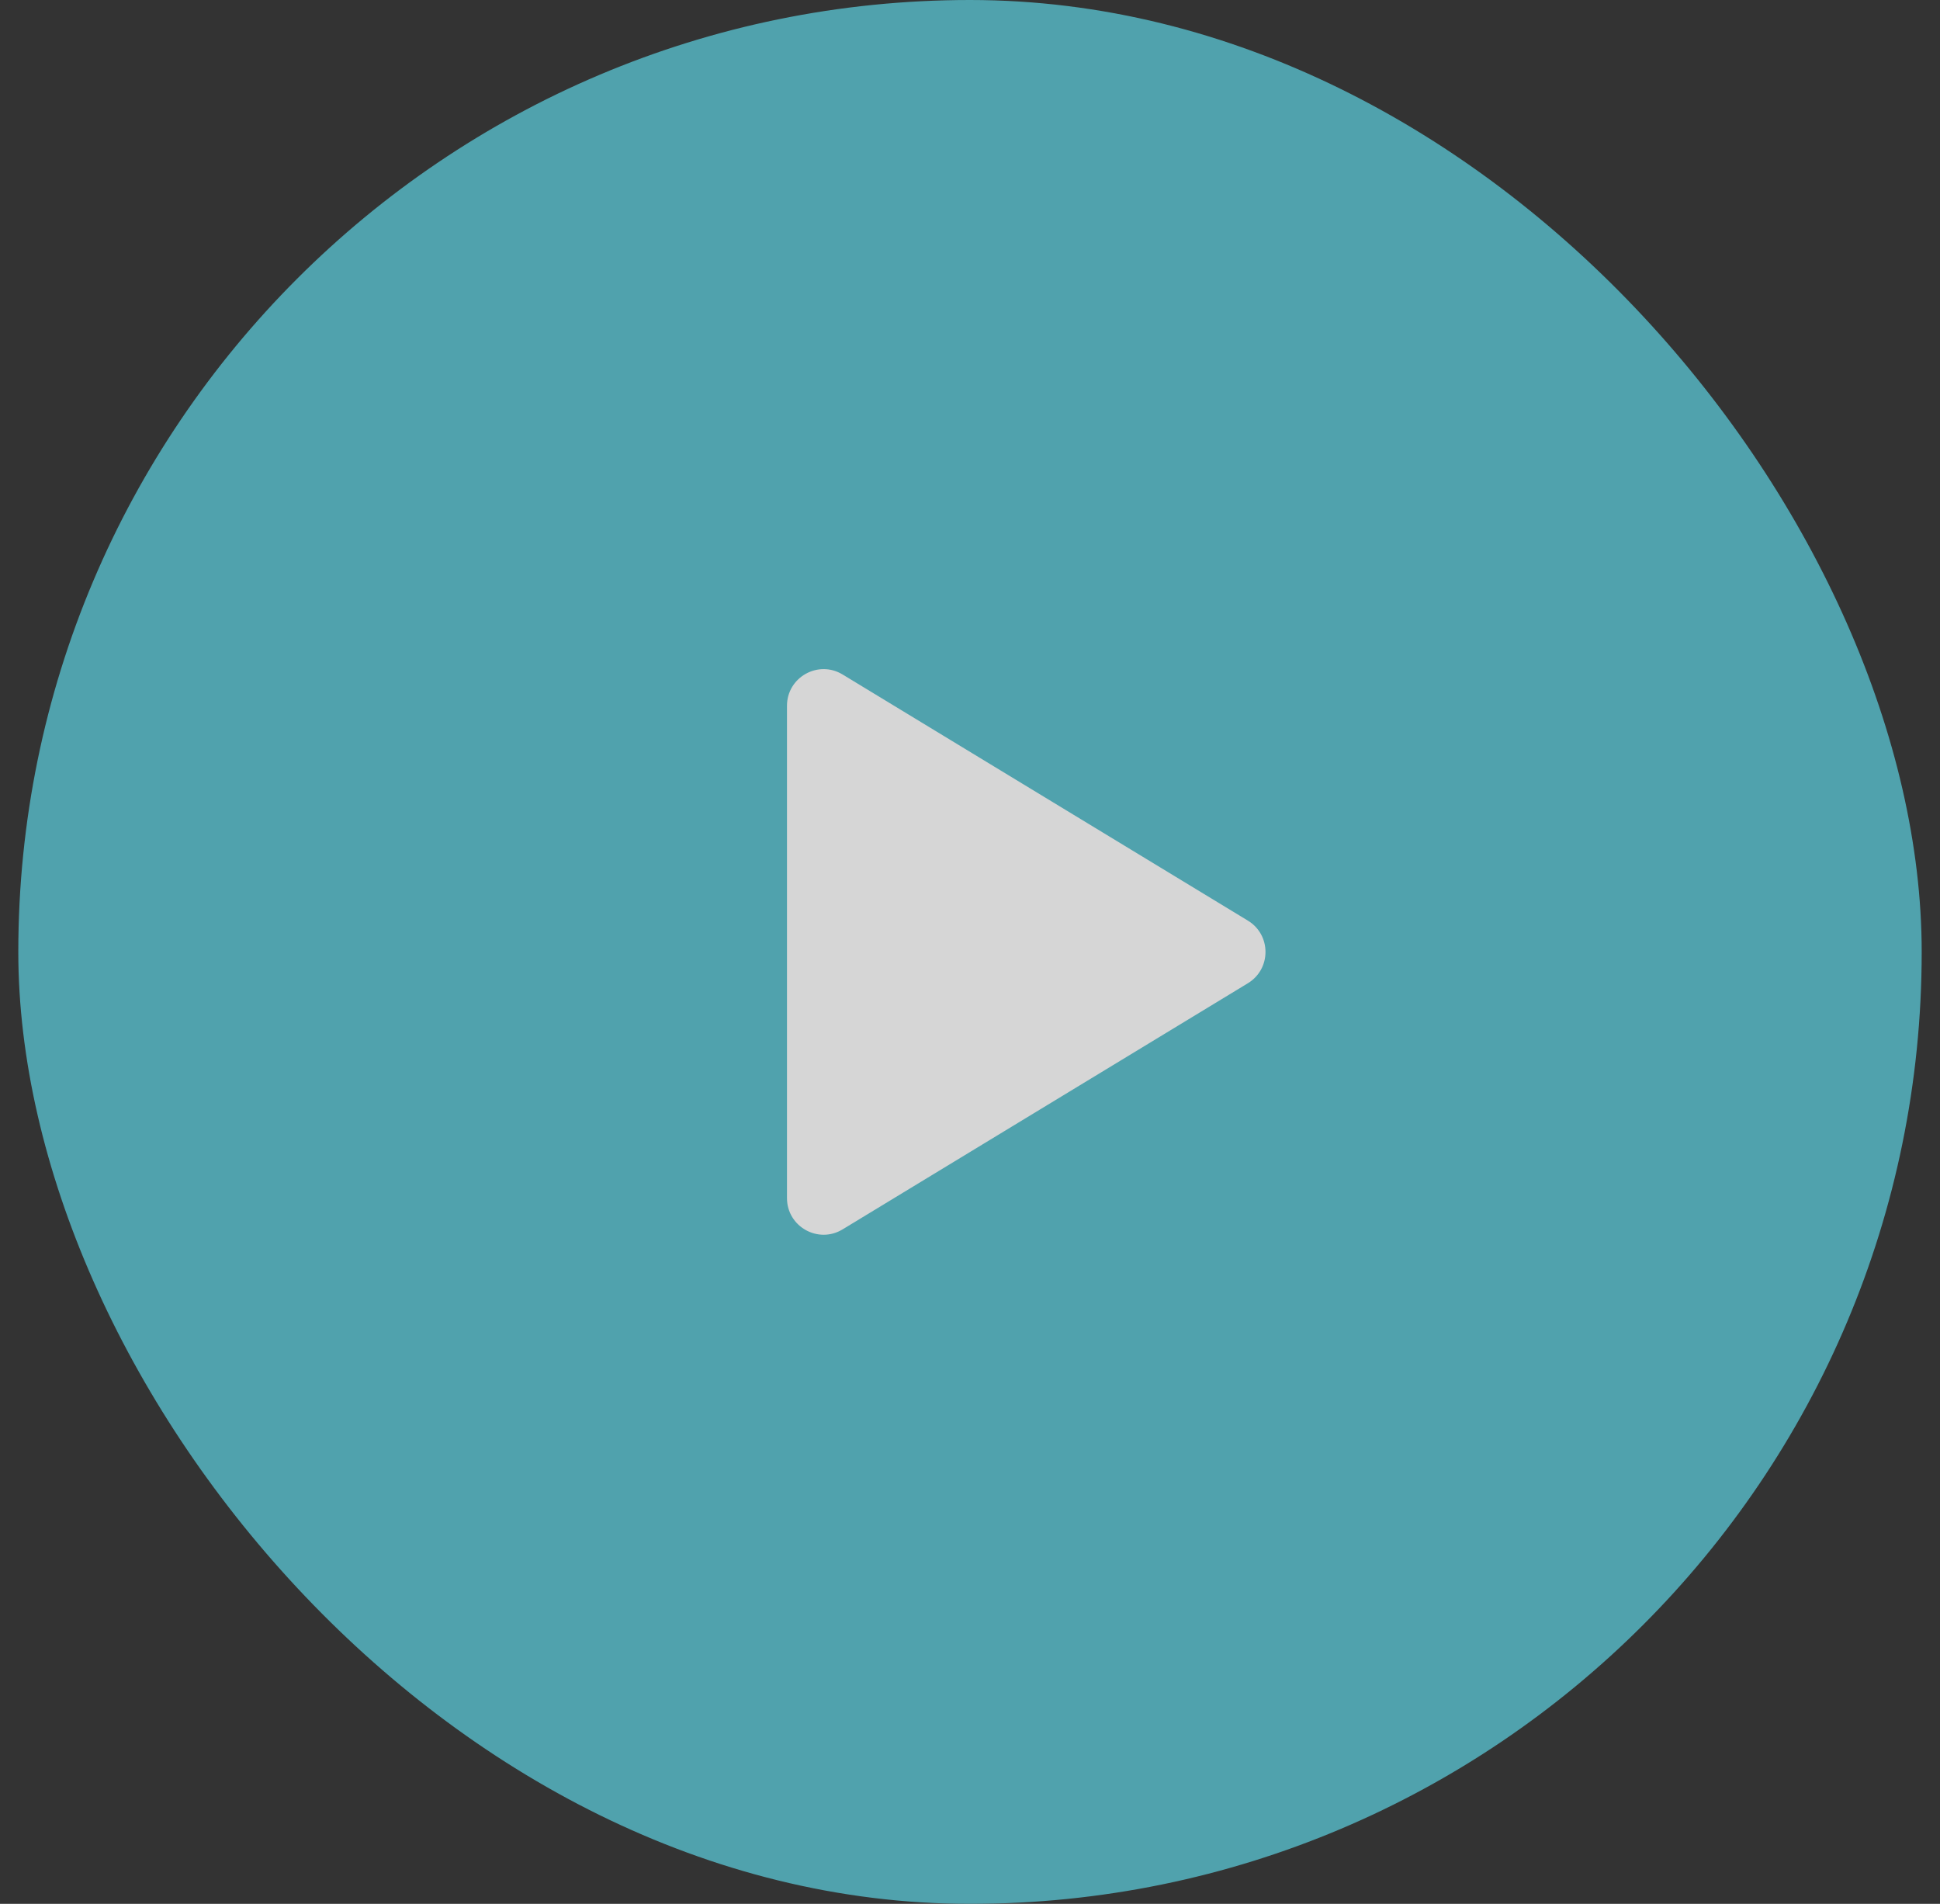
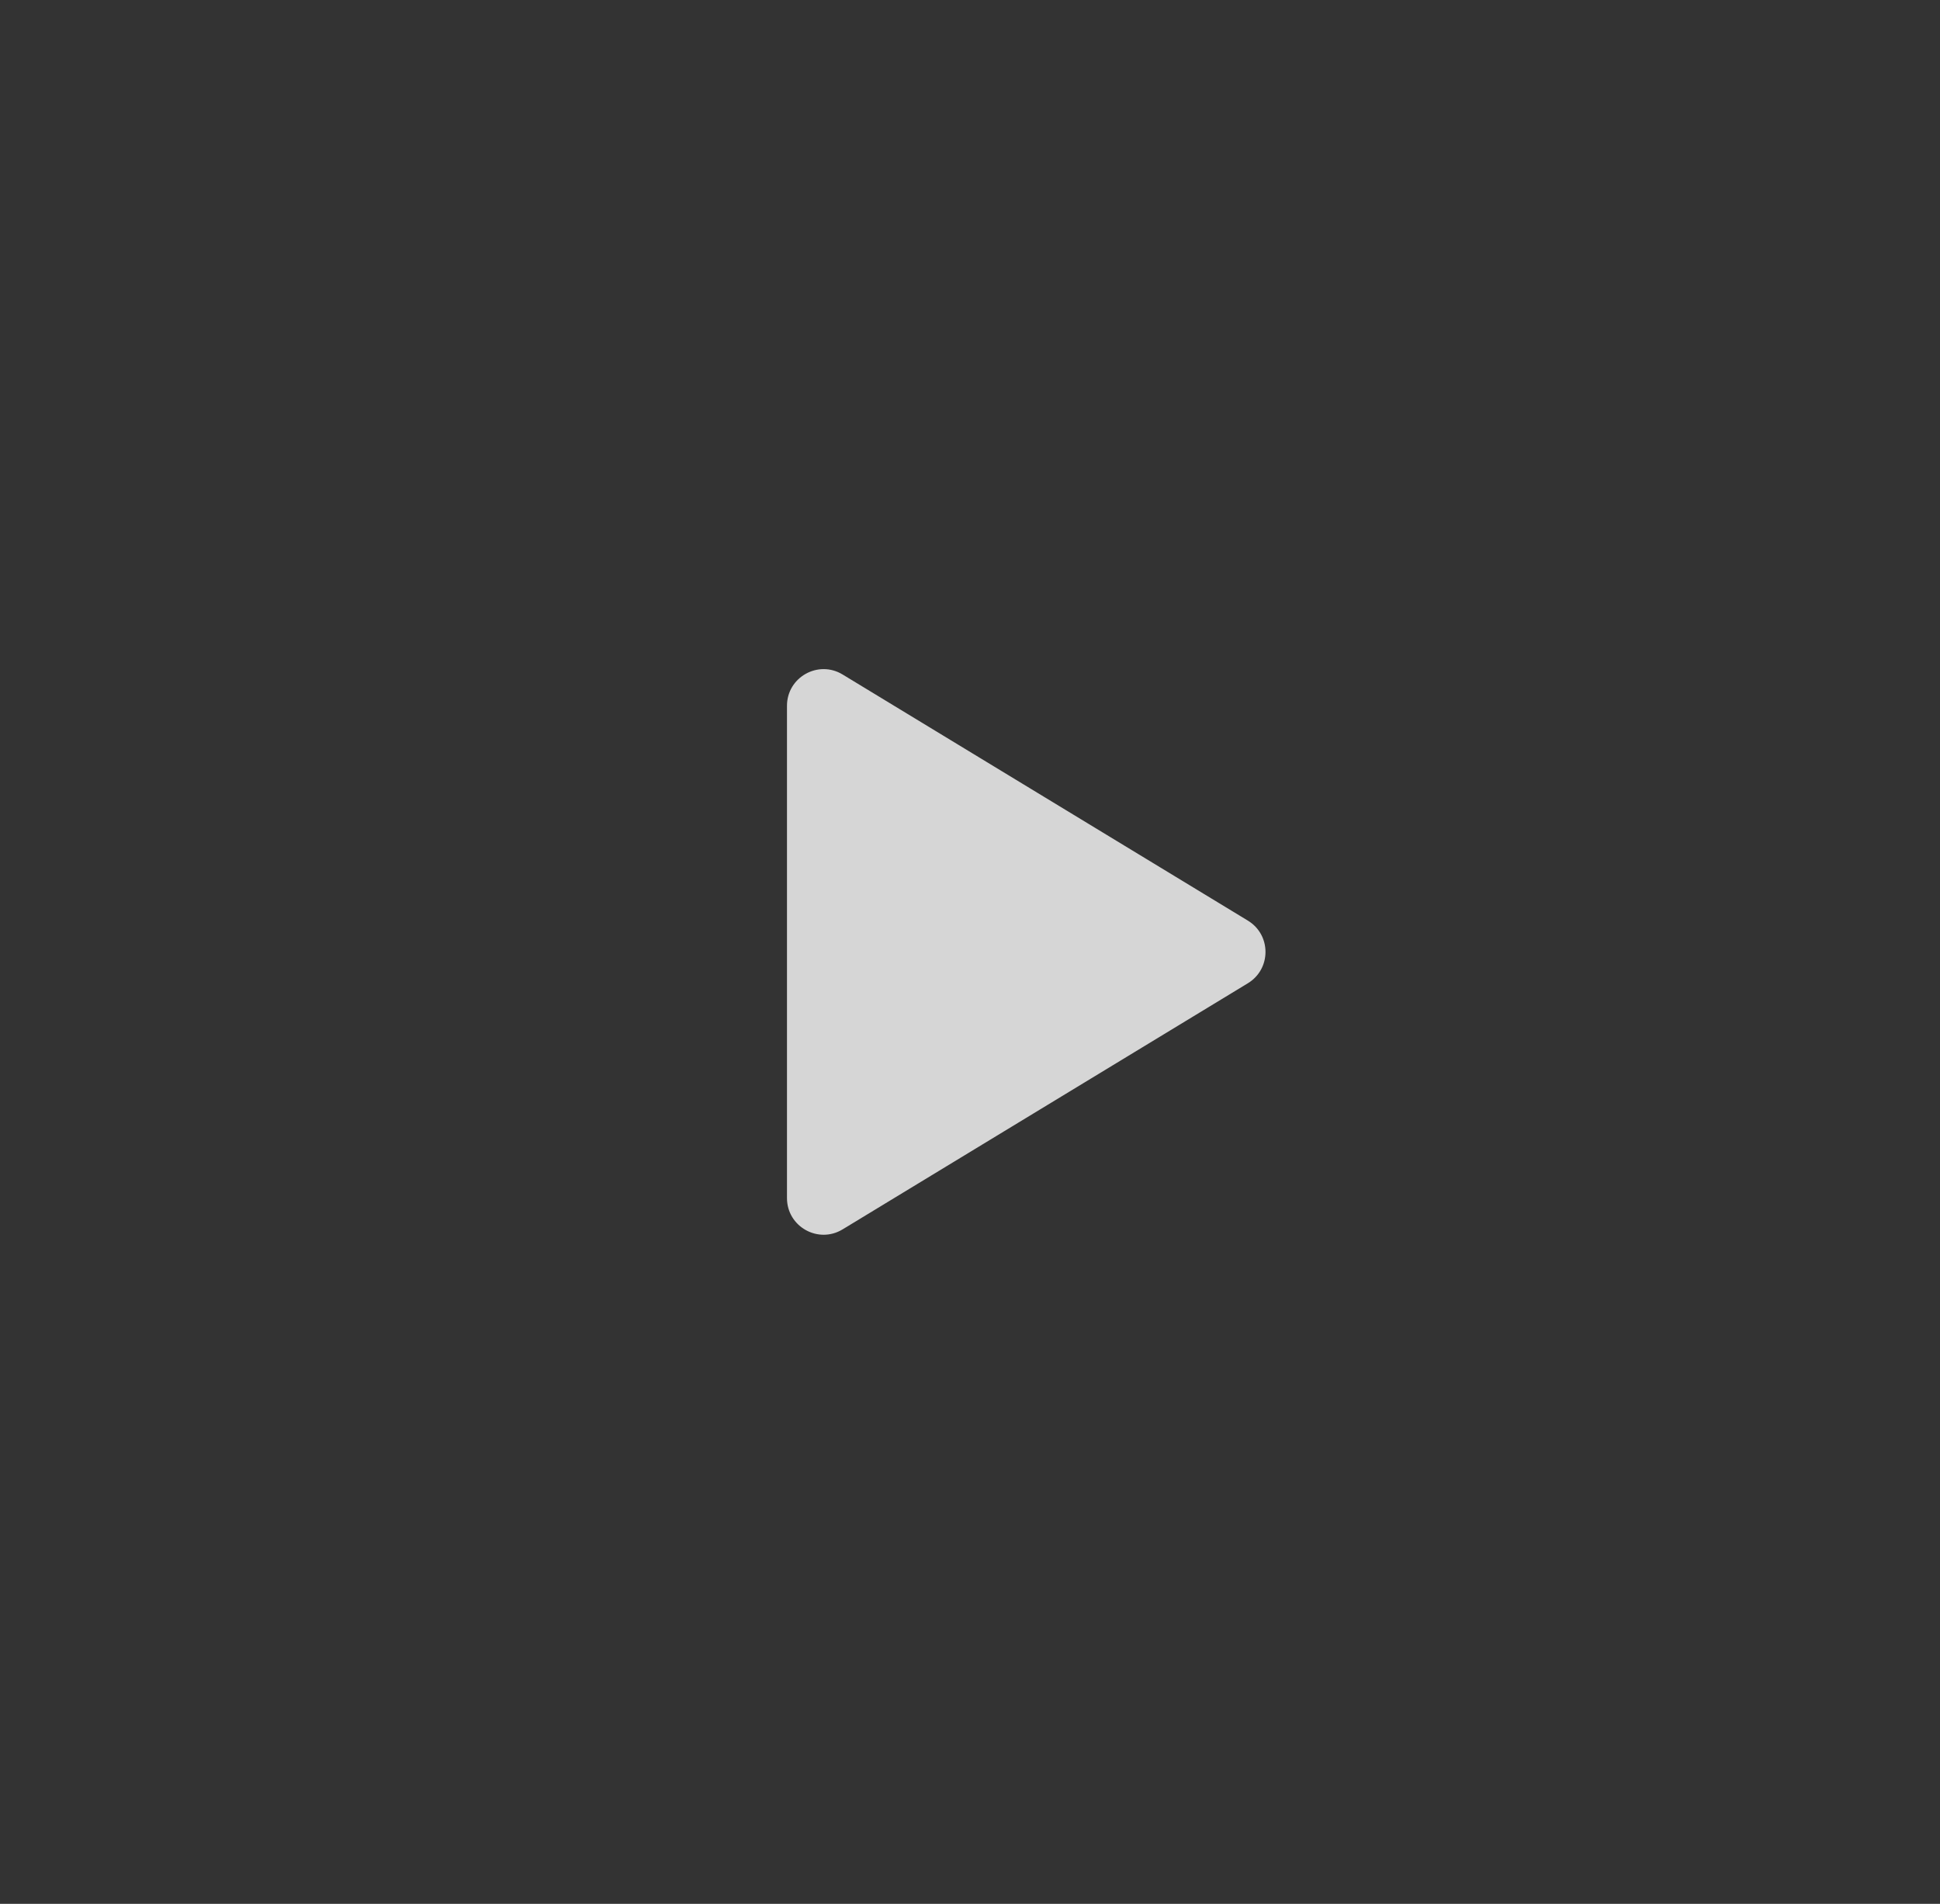
<svg xmlns="http://www.w3.org/2000/svg" width="53" height="52" viewBox="0 0 53 52" fill="none">
  <rect x="0" y="0" width="53" height="52" fill="#333333" stroke="none" />
  <g opacity="0.8">
-     <rect x="0.5" width="52" height="52" rx="26" fill="#57BECC" />
-     <path d="M23.019 18.422C22.353 18.018 21.5 18.497 21.5 19.277V32.723C21.5 33.503 22.353 33.982 23.019 33.578L34.092 26.855C34.733 26.465 34.733 25.535 34.092 25.145L23.019 18.422Z" fill="white" />
+     <path d="M23.019 18.422C22.353 18.018 21.5 18.497 21.5 19.277V32.723C21.5 33.503 22.353 33.982 23.019 33.578L34.092 26.855C34.733 26.465 34.733 25.535 34.092 25.145Z" fill="white" />
  </g>
</svg>